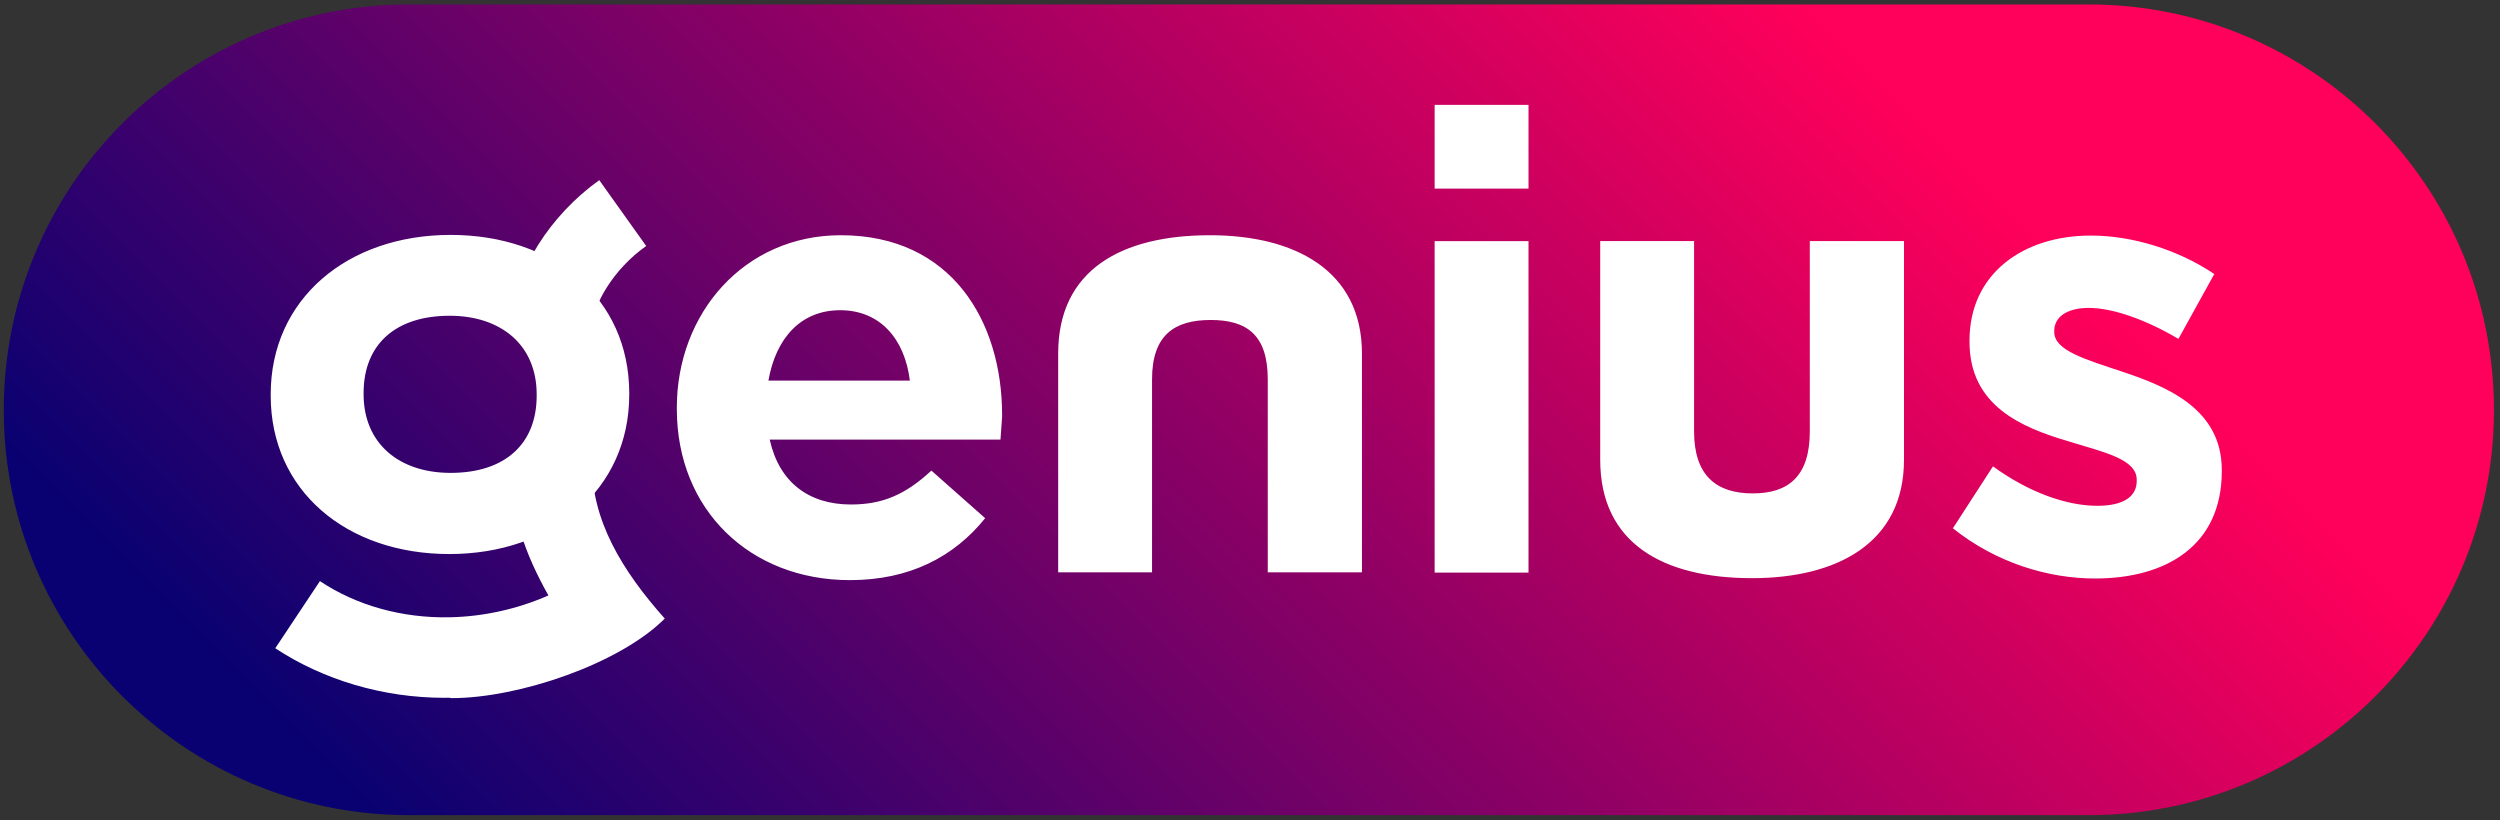
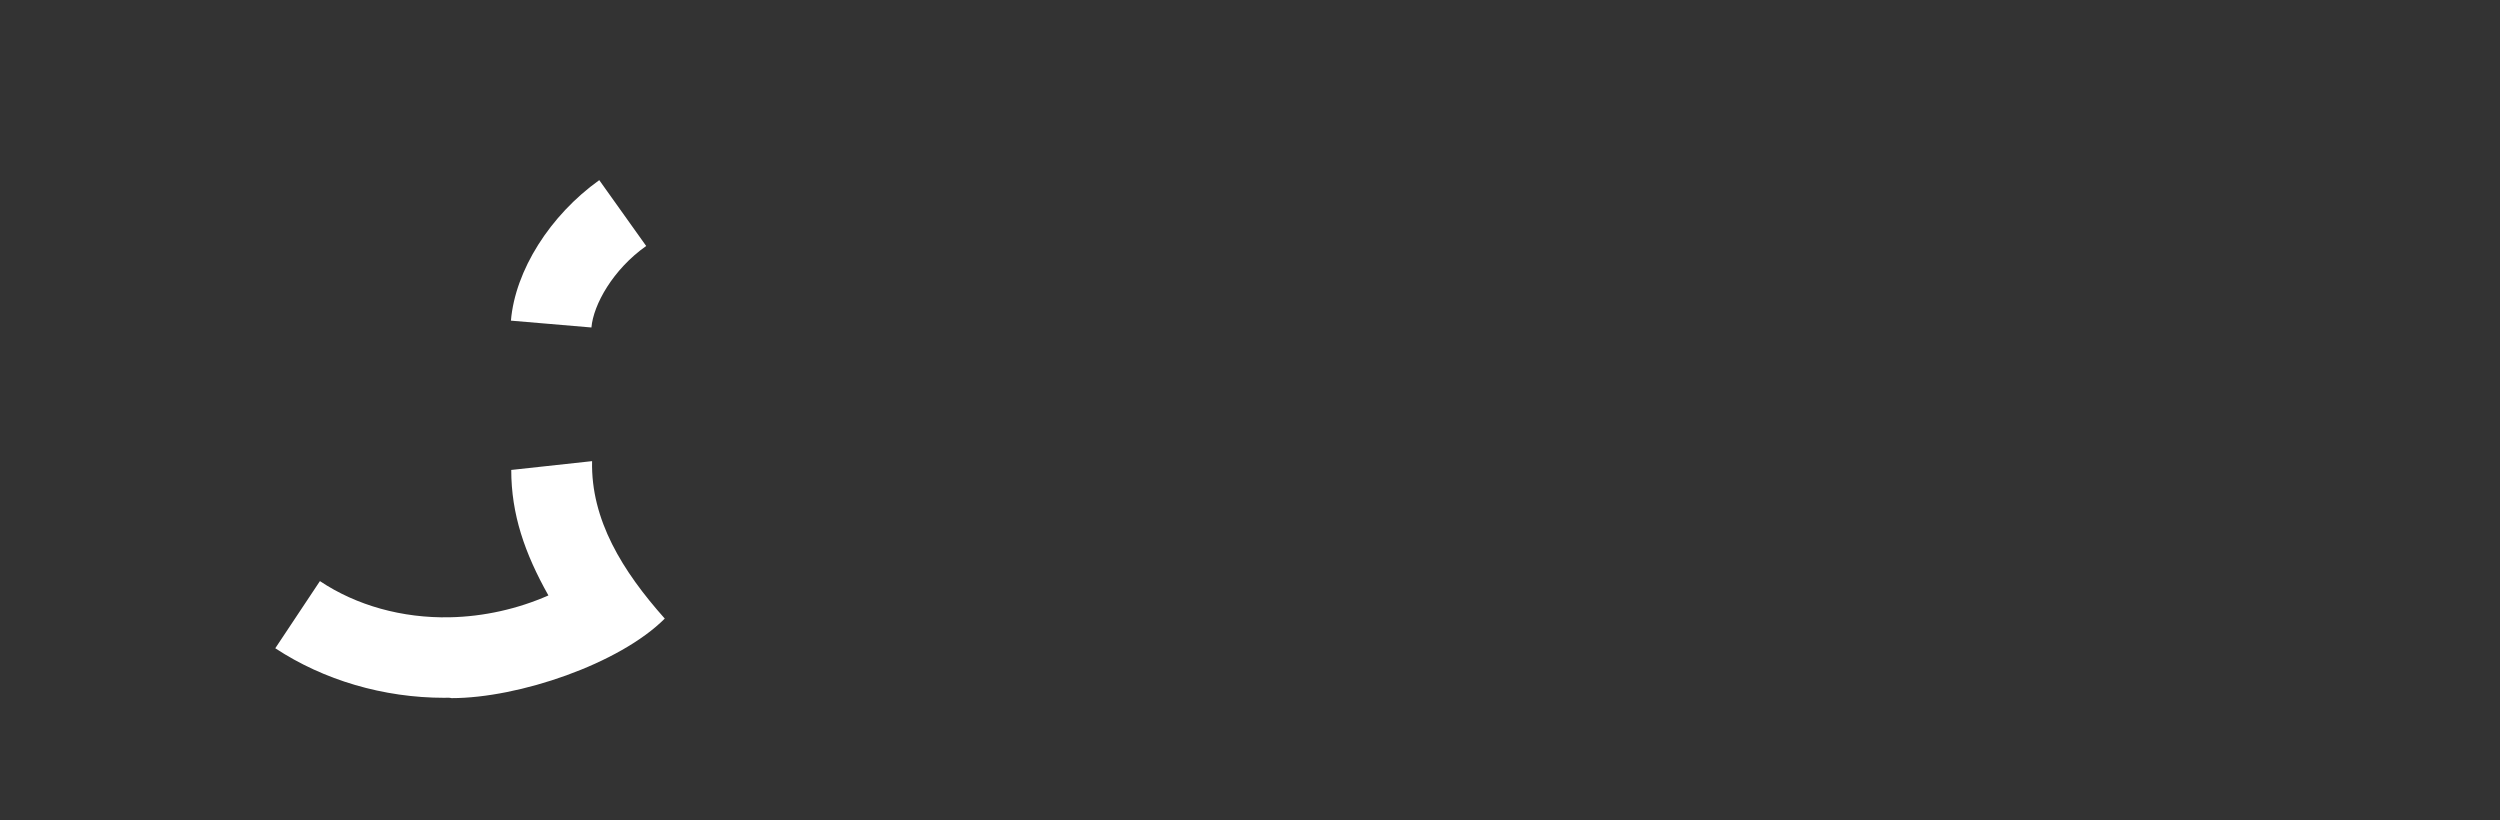
<svg xmlns="http://www.w3.org/2000/svg" viewBox="0 0 550.505 180.657">
  <rect x="0" y="0" width="550.505" height="180.657" fill="#333333" stroke="none" />
  <linearGradient id="a" x1="203.145" x2="608.196" y1="-39.226" y2="365.825" gradientTransform="matrix(.718 0 0 -.718 -12.09 203.386)" gradientUnits="userSpaceOnUse">
    <stop offset="0" stop-color="#090171" />
    <stop offset=".85" stop-color="#ff005a" />
  </linearGradient>
-   <path fill="url(#a)" d="M459.958 179.5H90.042C40.806 179.5.828 139.517.828 90.274.828 40.96 40.806.977 90.042.977h369.844c49.308 0 89.286 39.983 89.286 89.297 0 49.243-39.978 89.226-89.214 89.226z" />
-   <path fill="#fff" d="M220.31 96.806h-50.816c2.082 9.404 8.613 14.285 17.872 14.285 6.961 0 11.986-2.153 17.727-7.465l11.843 10.48c-6.819 8.47-16.58 13.639-29.786 13.639-21.89 0-38.111-15.362-38.111-37.686v-.287c0-20.817 14.857-37.973 36.102-37.973 24.402 0 35.527 18.95 35.527 39.624v.287c-.143 1.938-.215 3.158-.359 5.096zM184.996 68.31c-8.613 0-14.14 6.101-15.79 15.505h31.15c-1.149-9.26-6.604-15.505-15.36-15.505zM279.163 126.022V83.527c0-9.835-4.665-13.065-12.56-13.065s-12.92 3.23-12.92 13.065v42.495h-20.67V77.856c0-18.448 13.924-26.057 33.446-26.057 18.446 0 33.446 7.609 33.446 26.057v48.166h-20.742zM419.263 53.09v48.167c0 18.448-14.929 26.057-33.446 26.057-19.522 0-33.446-7.609-33.446-26.057V53.09h20.67v41.92c0 9.835 5.025 13.64 12.92 13.64s12.56-3.805 12.56-13.64V53.09h20.742zM315.91 53.091h20.671v73.003H315.91zM315.91 23.086h20.671v18.448H315.91zM461.322 127.386c-10.192 0-21.675-3.374-31.293-11.055l8.828-13.638c7.895 5.742 16.22 8.685 22.967 8.685 5.957 0 8.685-2.153 8.685-5.455v-.287c0-4.523-7.106-6.03-15.072-8.47-10.192-3.016-21.748-7.753-21.748-21.894v-.287c0-14.86 11.986-23.114 26.7-23.114 9.259 0 19.307 3.158 27.202 8.47l-7.895 14.285c-7.178-4.236-14.427-6.82-19.738-6.82-5.024 0-7.608 2.154-7.608 5.025v.287c0 4.092 6.962 6.03 14.857 8.686 10.192 3.374 22.034 8.327 22.034 21.678v.287c0 16.295-12.13 23.617-27.92 23.617zM98.942 122.002c-22.609 0-39.332-13.926-39.332-34.886v-.287c0-20.96 16.867-35.102 39.619-35.102 22.608 0 39.331 13.854 39.331 34.886v.287c0 20.89-16.866 35.102-39.618 35.102zm19.235-35.173c0-10.768-7.752-17.3-19.164-17.3-11.842 0-18.948 6.245-18.948 17.013v.287c0 10.767 7.752 17.3 19.164 17.3 11.842 0 18.948-6.246 18.948-17.013v-.287z" />
  <path fill="#fff" d="M97.865 153.658c-13.422 0-26.556-3.876-37.25-10.91l9.833-14.788c8.038 5.384 18.158 8.183 28.565 7.968 7.536-.144 15.073-1.866 21.747-4.81-5.239-9.331-8.182-17.873-8.182-27.636l17.8-1.938c-.287 12.92 6.675 24.19 16.005 34.671-9.976 9.978-32.154 17.515-46.939 17.515-.574-.144-1.077-.072-1.579-.072zM130.234 72.113l-17.727-1.507c.933-11.055 8.612-23.186 19.45-30.938l10.335 14.5c-7.32 5.168-11.627 12.92-12.058 17.945z" />
</svg>